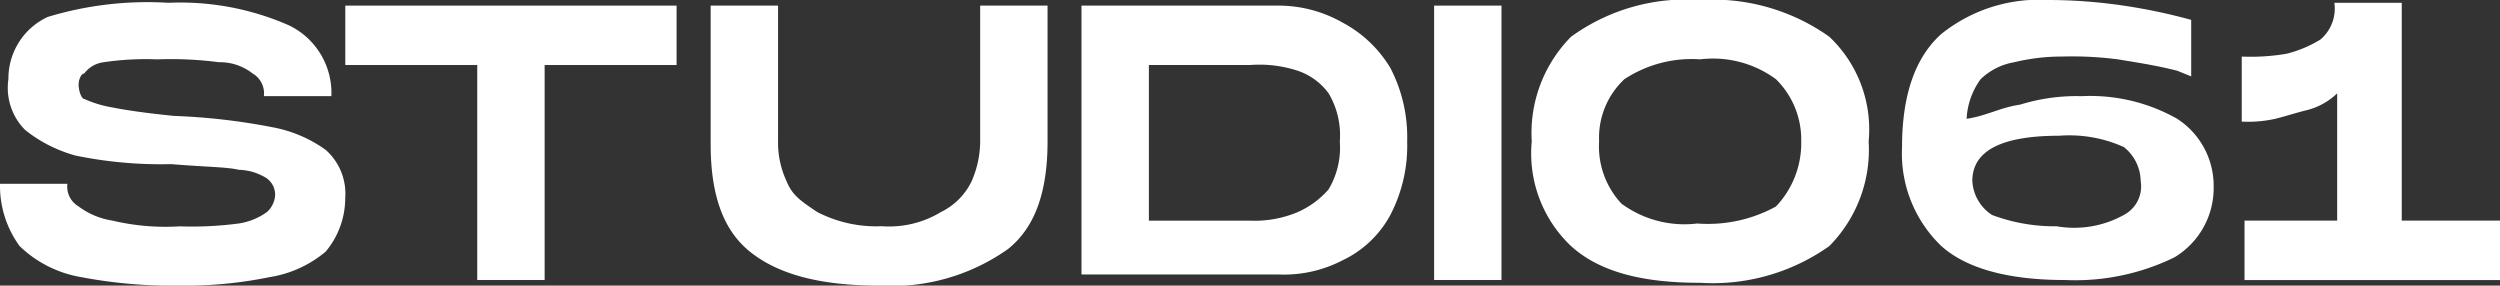
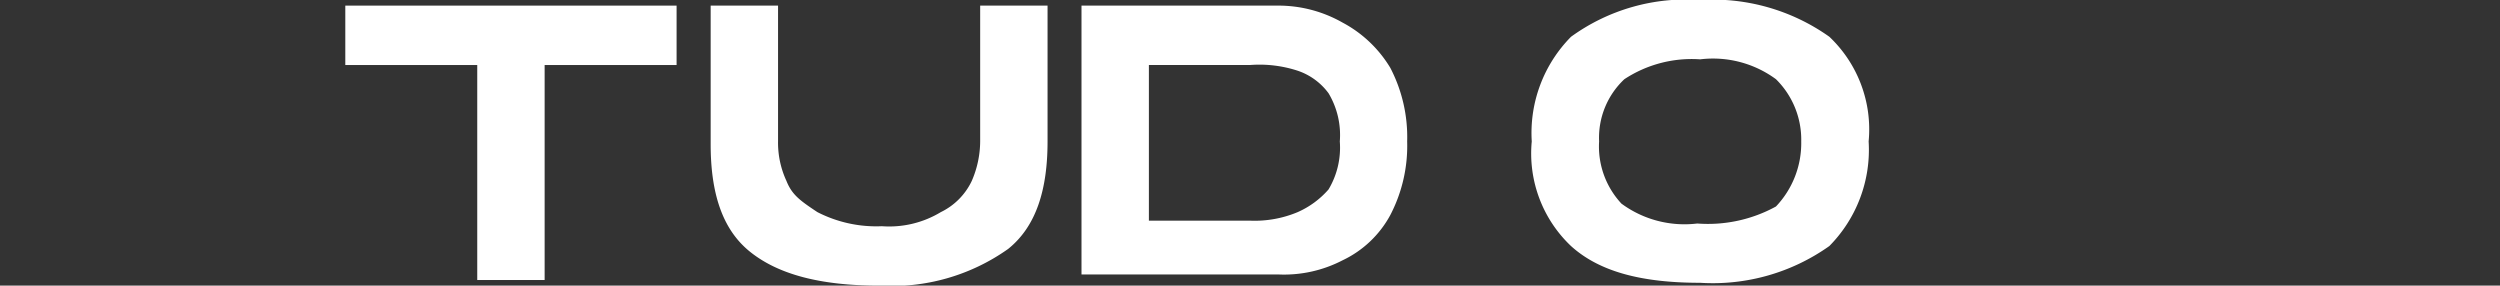
<svg xmlns="http://www.w3.org/2000/svg" width="100.656" height="11.5" viewBox="0 0 100.656 11.5">
  <rect x="0" y="0" width="100.656" height="11.5" fill="#333333" stroke="none" />
  <g id="Studio_61" data-name="Studio 61" transform="translate(-137.742 -5.404)">
    <g id="Group_570" data-name="Group 570" transform="translate(137.742 5.404)">
-       <path id="Path_1519" data-name="Path 1519" d="M5.413,7.588a.926.926,0,0,0,.452.911,3.042,3.042,0,0,0,1.356.569A9.249,9.249,0,0,0,9.934,9.3a14.346,14.346,0,0,0,2.374-.114,2.613,2.613,0,0,0,1.13-.455.987.987,0,0,0,.339-.683.814.814,0,0,0-.339-.683,2.209,2.209,0,0,0-1.13-.342c-.452-.114-1.356-.114-2.713-.228a17.07,17.07,0,0,1-3.843-.342A5.652,5.652,0,0,1,3.717,5.424a2.4,2.4,0,0,1-.678-2.05A2.732,2.732,0,0,1,4.622.869,13.8,13.8,0,0,1,9.482.3a10.855,10.855,0,0,1,4.86.911,3.019,3.019,0,0,1,1.7,2.847H13.325a.926.926,0,0,0-.452-.911,2.134,2.134,0,0,0-1.356-.455A15.113,15.113,0,0,0,9.03,2.577a11.577,11.577,0,0,0-2.148.114,1.156,1.156,0,0,0-.791.455c-.113,0-.226.228-.226.455s.113.569.226.569a4.556,4.556,0,0,0,1.13.342c.565.114,1.356.228,2.487.342a25.449,25.449,0,0,1,3.956.455,5.34,5.34,0,0,1,2.148.911A2.354,2.354,0,0,1,16.6,8.157a3.357,3.357,0,0,1-.791,2.164,4.625,4.625,0,0,1-2.261,1.025,16.989,16.989,0,0,1-3.617.342,19.693,19.693,0,0,1-3.956-.342,4.685,4.685,0,0,1-2.487-1.253A4.127,4.127,0,0,1,2.7,7.588Z" transform="translate(-2.7 -0.187)" fill="#fff" />
      <path id="Path_1520" data-name="Path 1520" d="M28.338,2.792H23.025v8.656H20.312V2.792H15V.4H28.338V2.792Z" transform="translate(-1.097 -0.174)" fill="#fff" />
      <path id="Path_1521" data-name="Path 1521" d="M39.781,10.194a8.1,8.1,0,0,1-5.2,1.48c-2.374,0-4.069-.456-5.2-1.367S27.8,7.916,27.8,5.98V.4h2.713V5.866a3.66,3.66,0,0,0,.339,1.594c.226.569.565.8,1.243,1.253a5.187,5.187,0,0,0,2.6.569,4.019,4.019,0,0,0,2.374-.569,2.661,2.661,0,0,0,1.243-1.253,4.045,4.045,0,0,0,.339-1.594V.4h2.713V5.866c0,1.936-.452,3.416-1.582,4.327Z" transform="translate(0.813 -0.174)" fill="#fff" />
      <path id="Path_1522" data-name="Path 1522" d="M51.412,1.084a4.948,4.948,0,0,1,1.922,1.823,6.03,6.03,0,0,1,.678,2.962,6.03,6.03,0,0,1-.678,2.962,4.25,4.25,0,0,1-1.922,1.823,5.119,5.119,0,0,1-2.6.57H40.9V.4h7.912A5.219,5.219,0,0,1,51.412,1.084ZM49.6,8.716A3.544,3.544,0,0,0,50.847,7.8,3.28,3.28,0,0,0,51.3,5.868a3.28,3.28,0,0,0-.452-1.937A2.554,2.554,0,0,0,49.6,3.02a4.955,4.955,0,0,0-1.922-.228H43.613V9.058h4.069A4.473,4.473,0,0,0,49.6,8.716Z" transform="translate(2.644 -0.174)" fill="#fff" />
-       <path id="Path_1523" data-name="Path 1523" d="M56.113,11.448H53.4V.4h2.713Z" transform="translate(4.341 -0.174)" fill="#fff" />
      <path id="Path_1524" data-name="Path 1524" d="M58.382,10.107A5.131,5.131,0,0,1,56.8,5.894,5.511,5.511,0,0,1,58.382,1.68,7.885,7.885,0,0,1,63.582.2a8.105,8.105,0,0,1,5.2,1.48,5.131,5.131,0,0,1,1.582,4.213,5.511,5.511,0,0,1-1.582,4.213,8.105,8.105,0,0,1-5.2,1.48C61.208,11.587,59.513,11.132,58.382,10.107Zm8.251-1.594a3.7,3.7,0,0,0,1.017-2.619,3.418,3.418,0,0,0-1.017-2.505,4.281,4.281,0,0,0-3.052-.8,4.928,4.928,0,0,0-3.052.8,3.229,3.229,0,0,0-1.017,2.505,3.37,3.37,0,0,0,.9,2.505,4.281,4.281,0,0,0,3.052.8A5.688,5.688,0,0,0,66.634,8.513Z" transform="translate(4.872 -0.2)" fill="#fff" />
-       <path id="Path_1525" data-name="Path 1525" d="M80.877,4.983a3.21,3.21,0,0,1,1.469,2.733,3.252,3.252,0,0,1-1.582,2.847,9.113,9.113,0,0,1-4.408.911c-2.261,0-3.956-.456-4.973-1.367A5.159,5.159,0,0,1,69.8,6.122c0-2.164.565-3.644,1.582-4.555A6.283,6.283,0,0,1,75.678.2,20.986,20.986,0,0,1,78.73.428,23,23,0,0,1,81.442,1V3.275l-.565-.228c-.9-.228-1.7-.342-2.374-.456a14.3,14.3,0,0,0-2.261-.114,8.059,8.059,0,0,0-1.922.228,2.571,2.571,0,0,0-1.356.683A2.943,2.943,0,0,0,72.4,4.983c.791-.114,1.356-.456,2.148-.569a7.715,7.715,0,0,1,2.487-.342,7.1,7.1,0,0,1,3.843.911ZM78.73,8.855a1.3,1.3,0,0,0,.678-1.367,1.779,1.779,0,0,0-.678-1.367,5.327,5.327,0,0,0-2.6-.456c-2.261,0-3.5.569-3.5,1.822a1.739,1.739,0,0,0,.791,1.367,7.121,7.121,0,0,0,2.6.456A4.126,4.126,0,0,0,78.73,8.855Z" transform="translate(6.781 -0.2)" fill="#fff" />
-       <path id="Path_1526" data-name="Path 1526" d="M92.3,9.07v2.392H82.013V9.07h3.73V3.944a2.688,2.688,0,0,1-1.243.683c-.452.114-.791.228-1.243.342a5.03,5.03,0,0,1-1.356.114V2.464a8.514,8.514,0,0,0,1.809-.114,4.872,4.872,0,0,0,1.356-.569A1.633,1.633,0,0,0,85.63.3h2.713V9.07Z" transform="translate(8.357 -0.187)" fill="#fff" />
    </g>
  </g>
</svg>